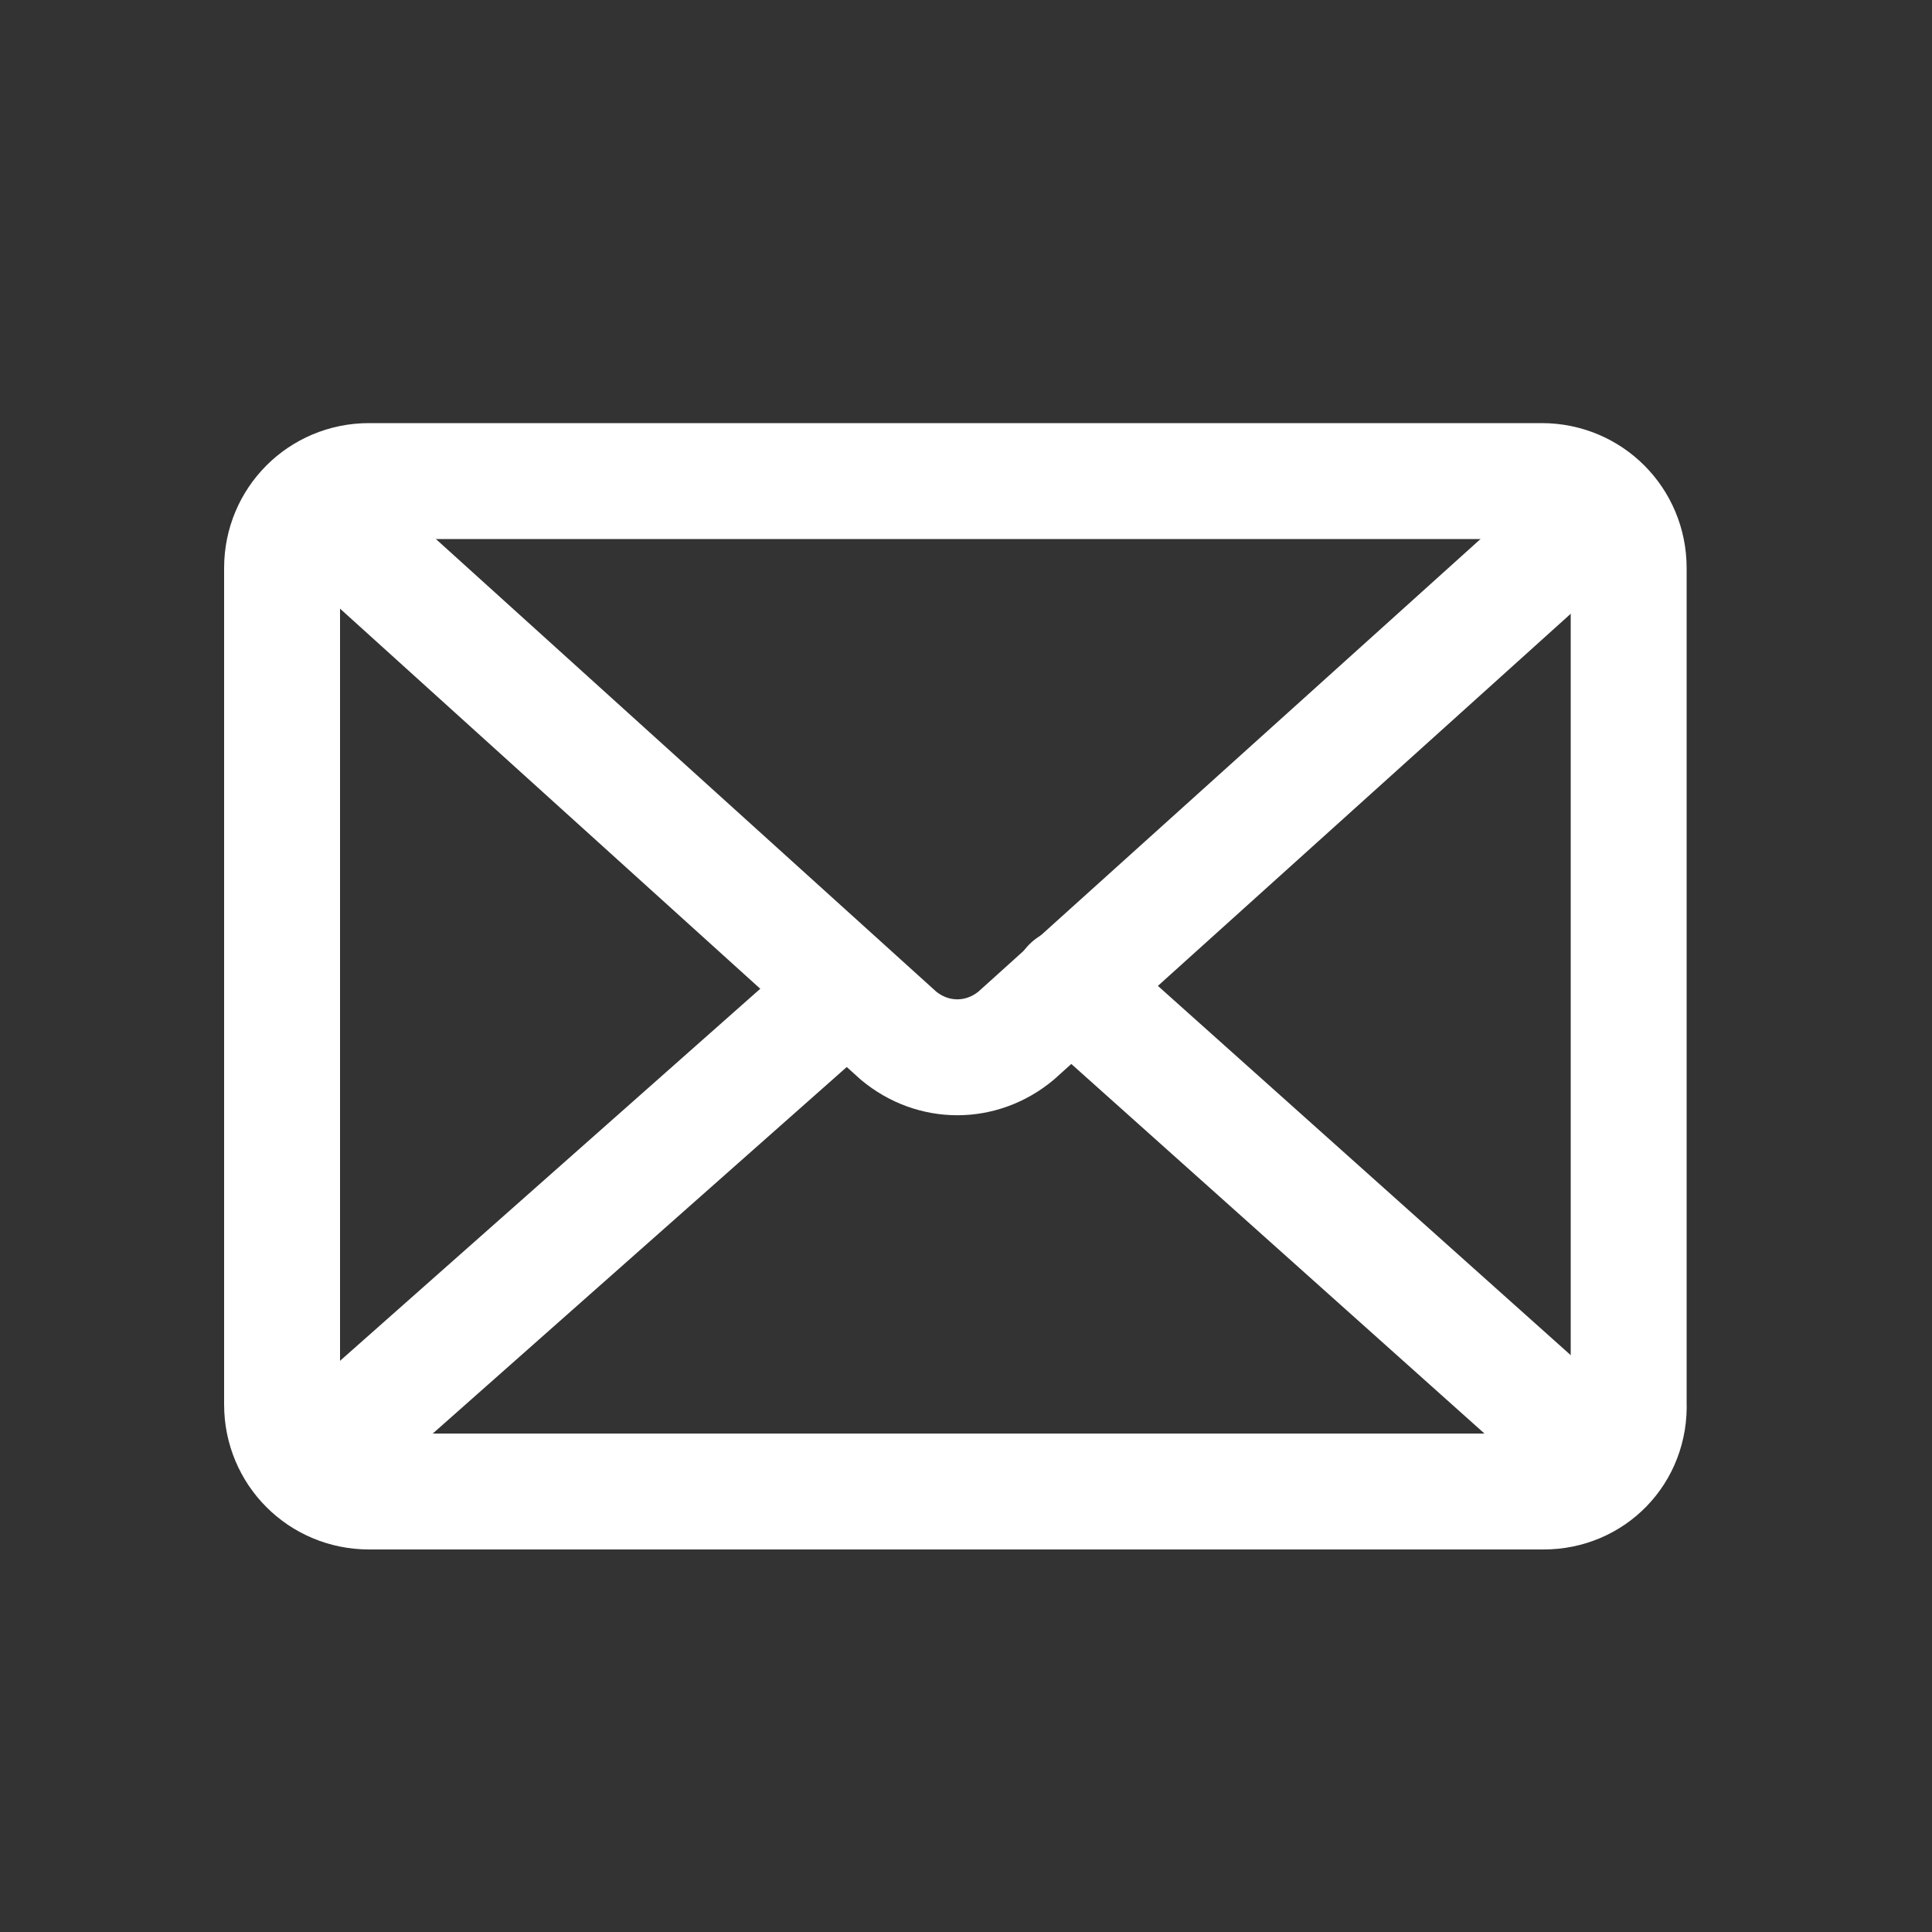
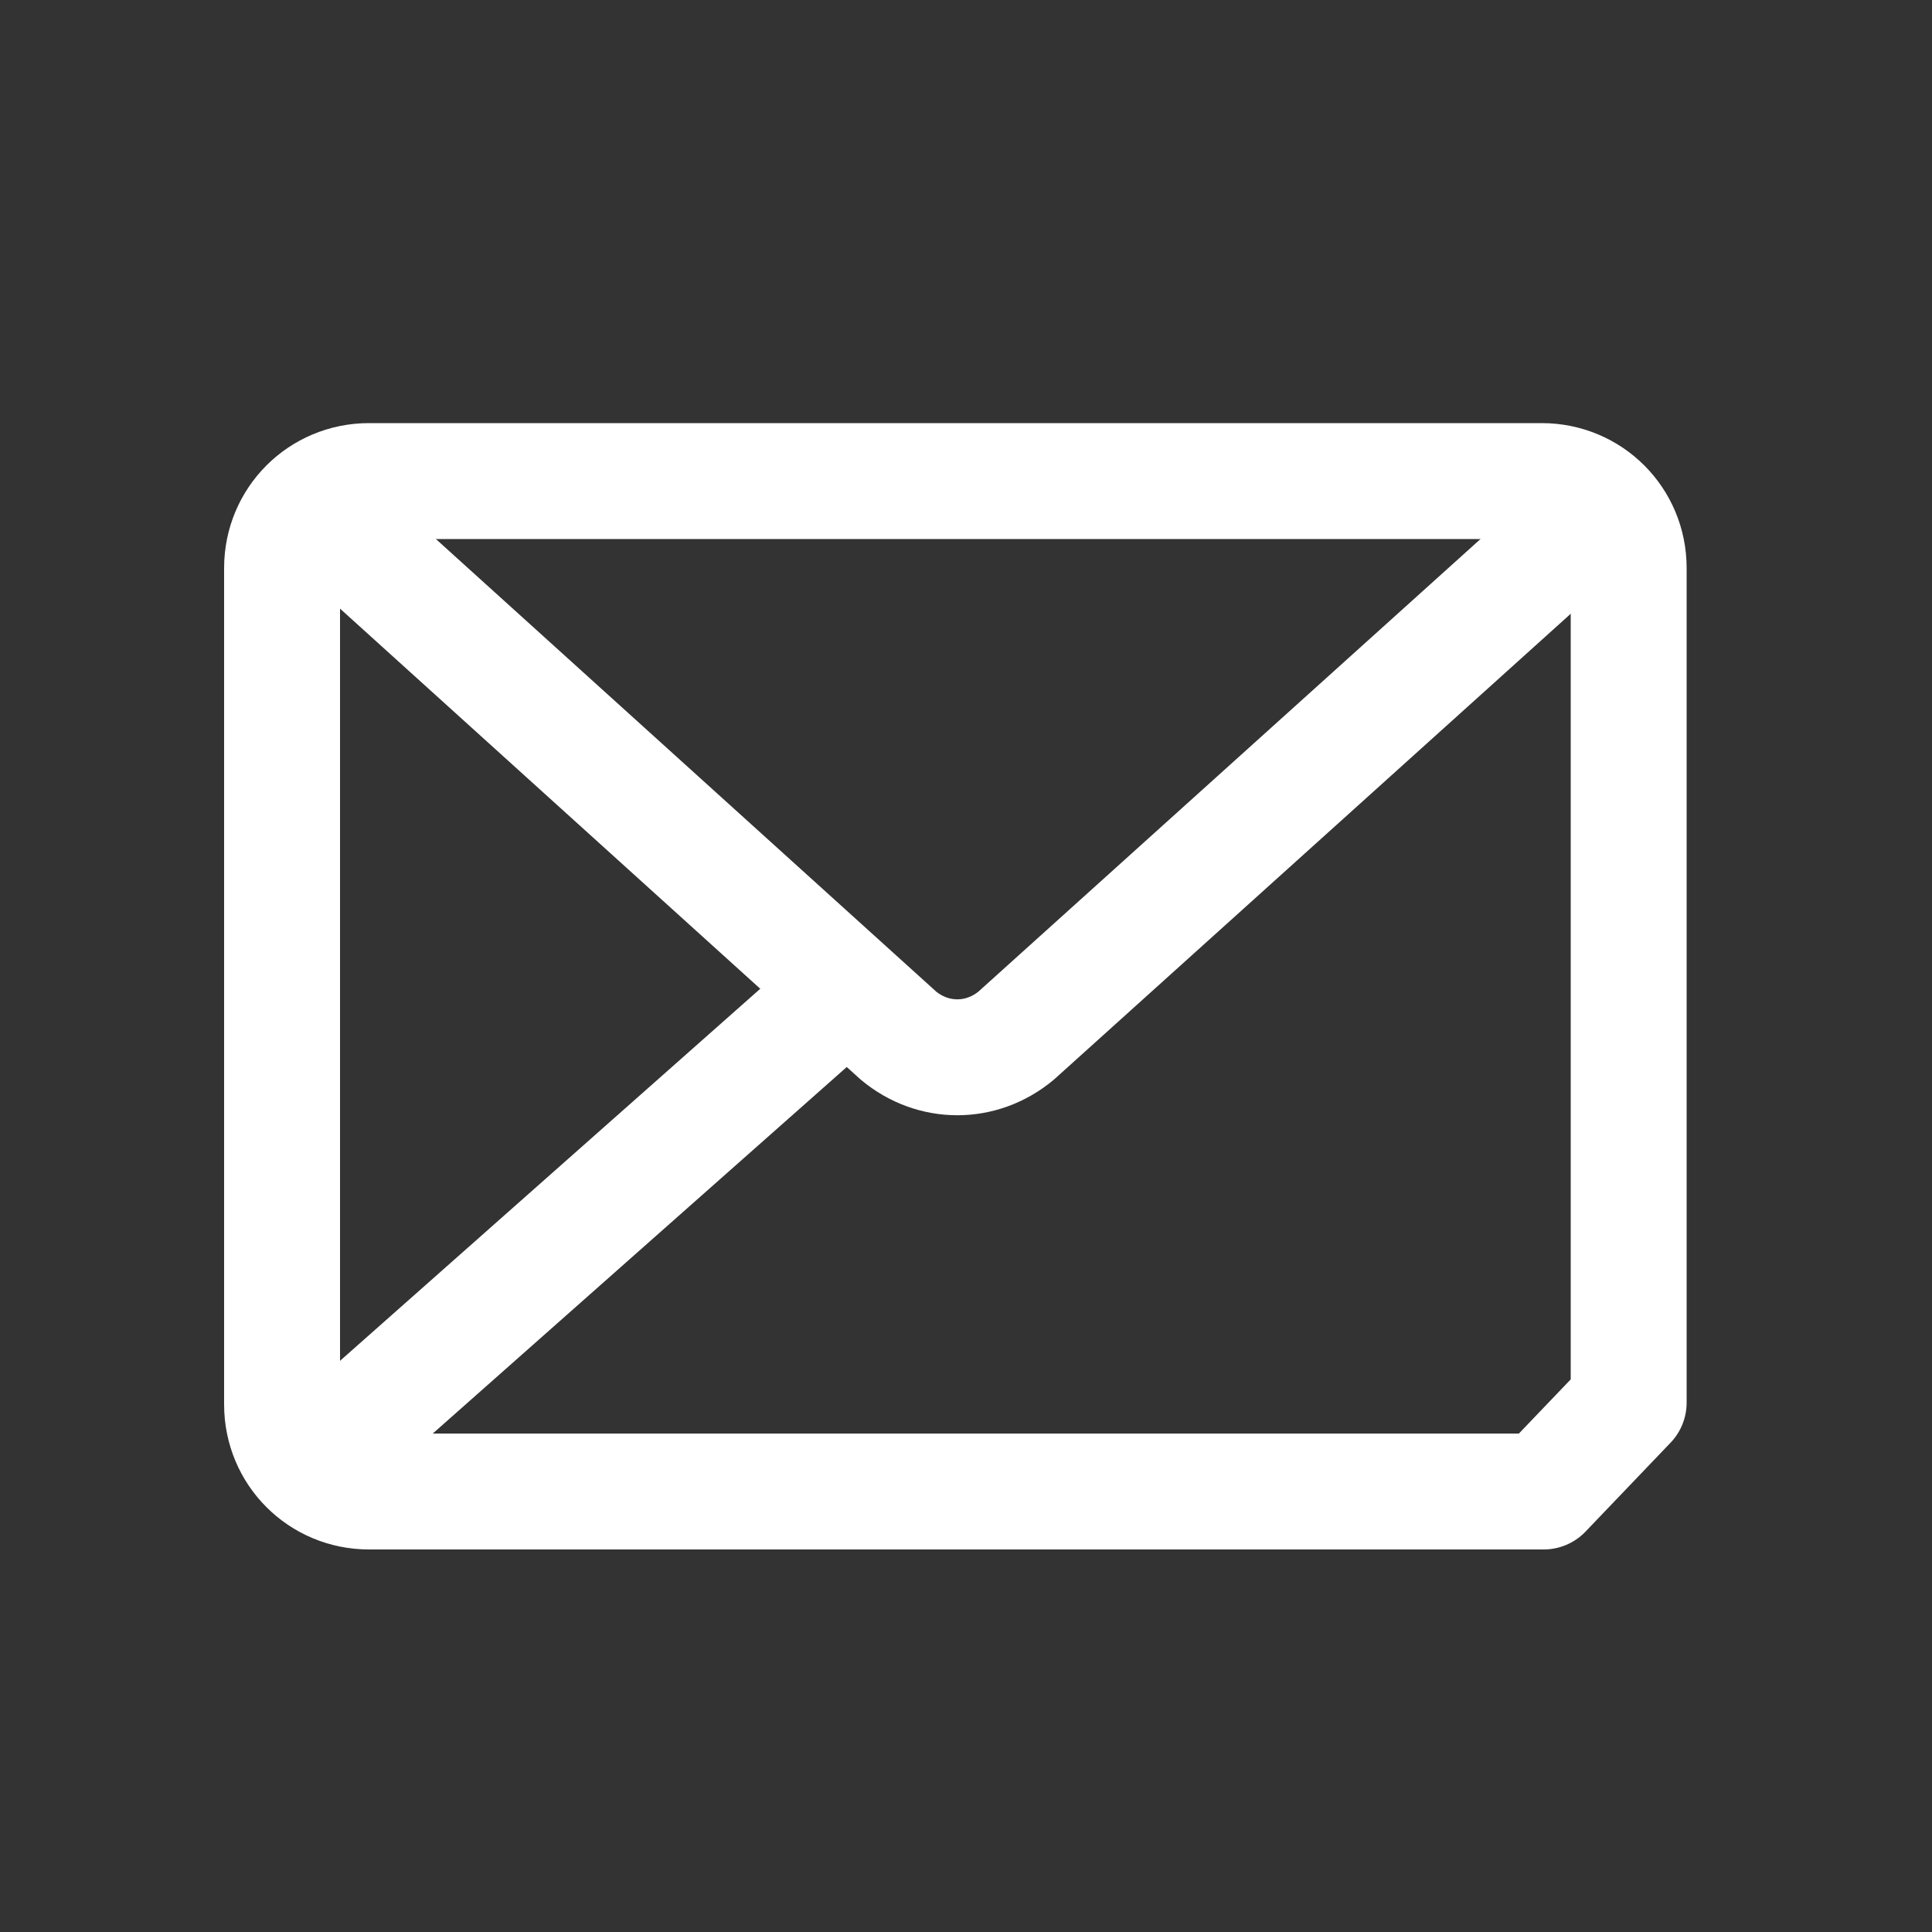
<svg xmlns="http://www.w3.org/2000/svg" version="1.1" id="Layer_1" x="0px" y="0px" viewBox="0 0 100 100" style="enable-background:new 0 0 100 100;" xml:space="preserve">
  <rect x="0" y="0" width="100" height="100" fill="#333333" stroke="none" />
  <style type="text/css"> .st0{fill:none;stroke:#FFF;stroke-width:6;stroke-linecap:round;stroke-linejoin:round;stroke-miterlimit:10;} </style>
  <path class="st0" d="M81,28L52.6,53.6c-1.8,1.5-4.3,1.5-6.1,0L18.2,28" />
  <line class="st0" x1="18.1" y1="74" x2="43.4" y2="51.6" />
-   <line class="st0" x1="81" y1="73.9" x2="55.4" y2="51" />
-   <path class="st0" d="M79.9,77.2H19.1c-2.5,0-4.5-2-4.5-4.5V29.4c0-2.5,2-4.5,4.5-4.5h60.7c2.5,0,4.5,2,4.5,4.5v43.2 C84.4,75.2,82.4,77.2,79.9,77.2z" />
+   <path class="st0" d="M79.9,77.2H19.1c-2.5,0-4.5-2-4.5-4.5V29.4c0-2.5,2-4.5,4.5-4.5h60.7c2.5,0,4.5,2,4.5,4.5v43.2 z" />
</svg>